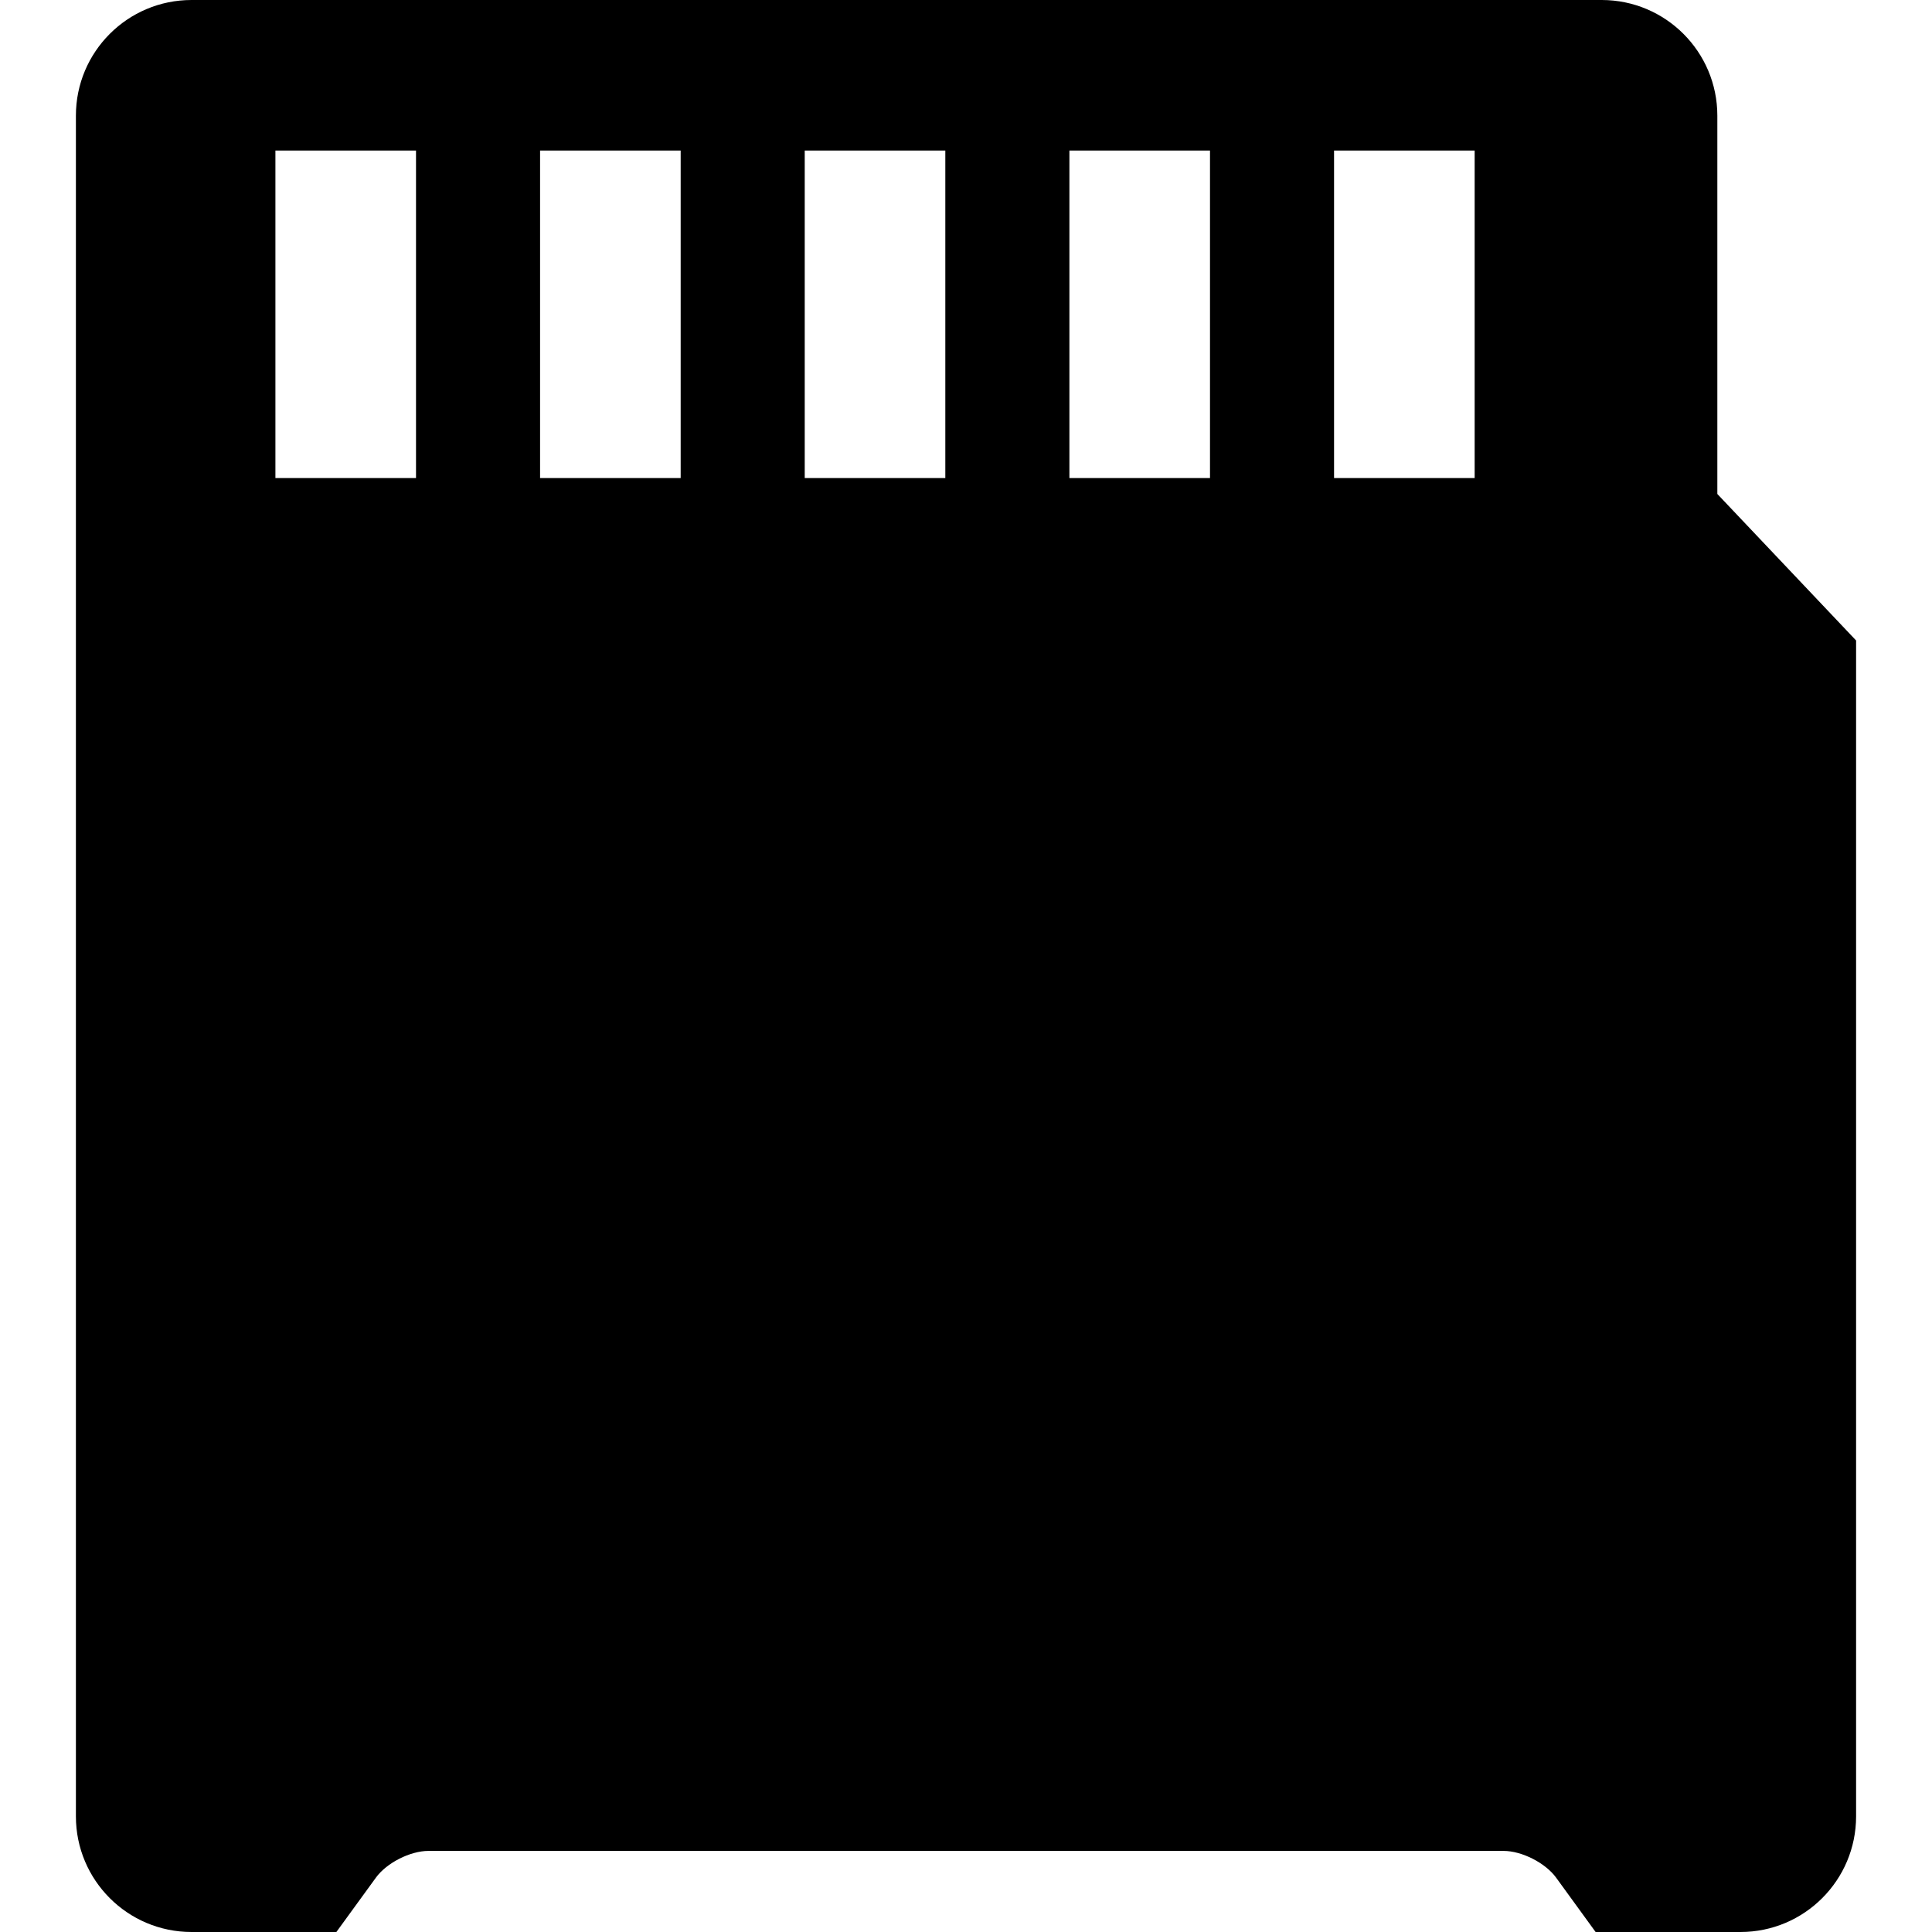
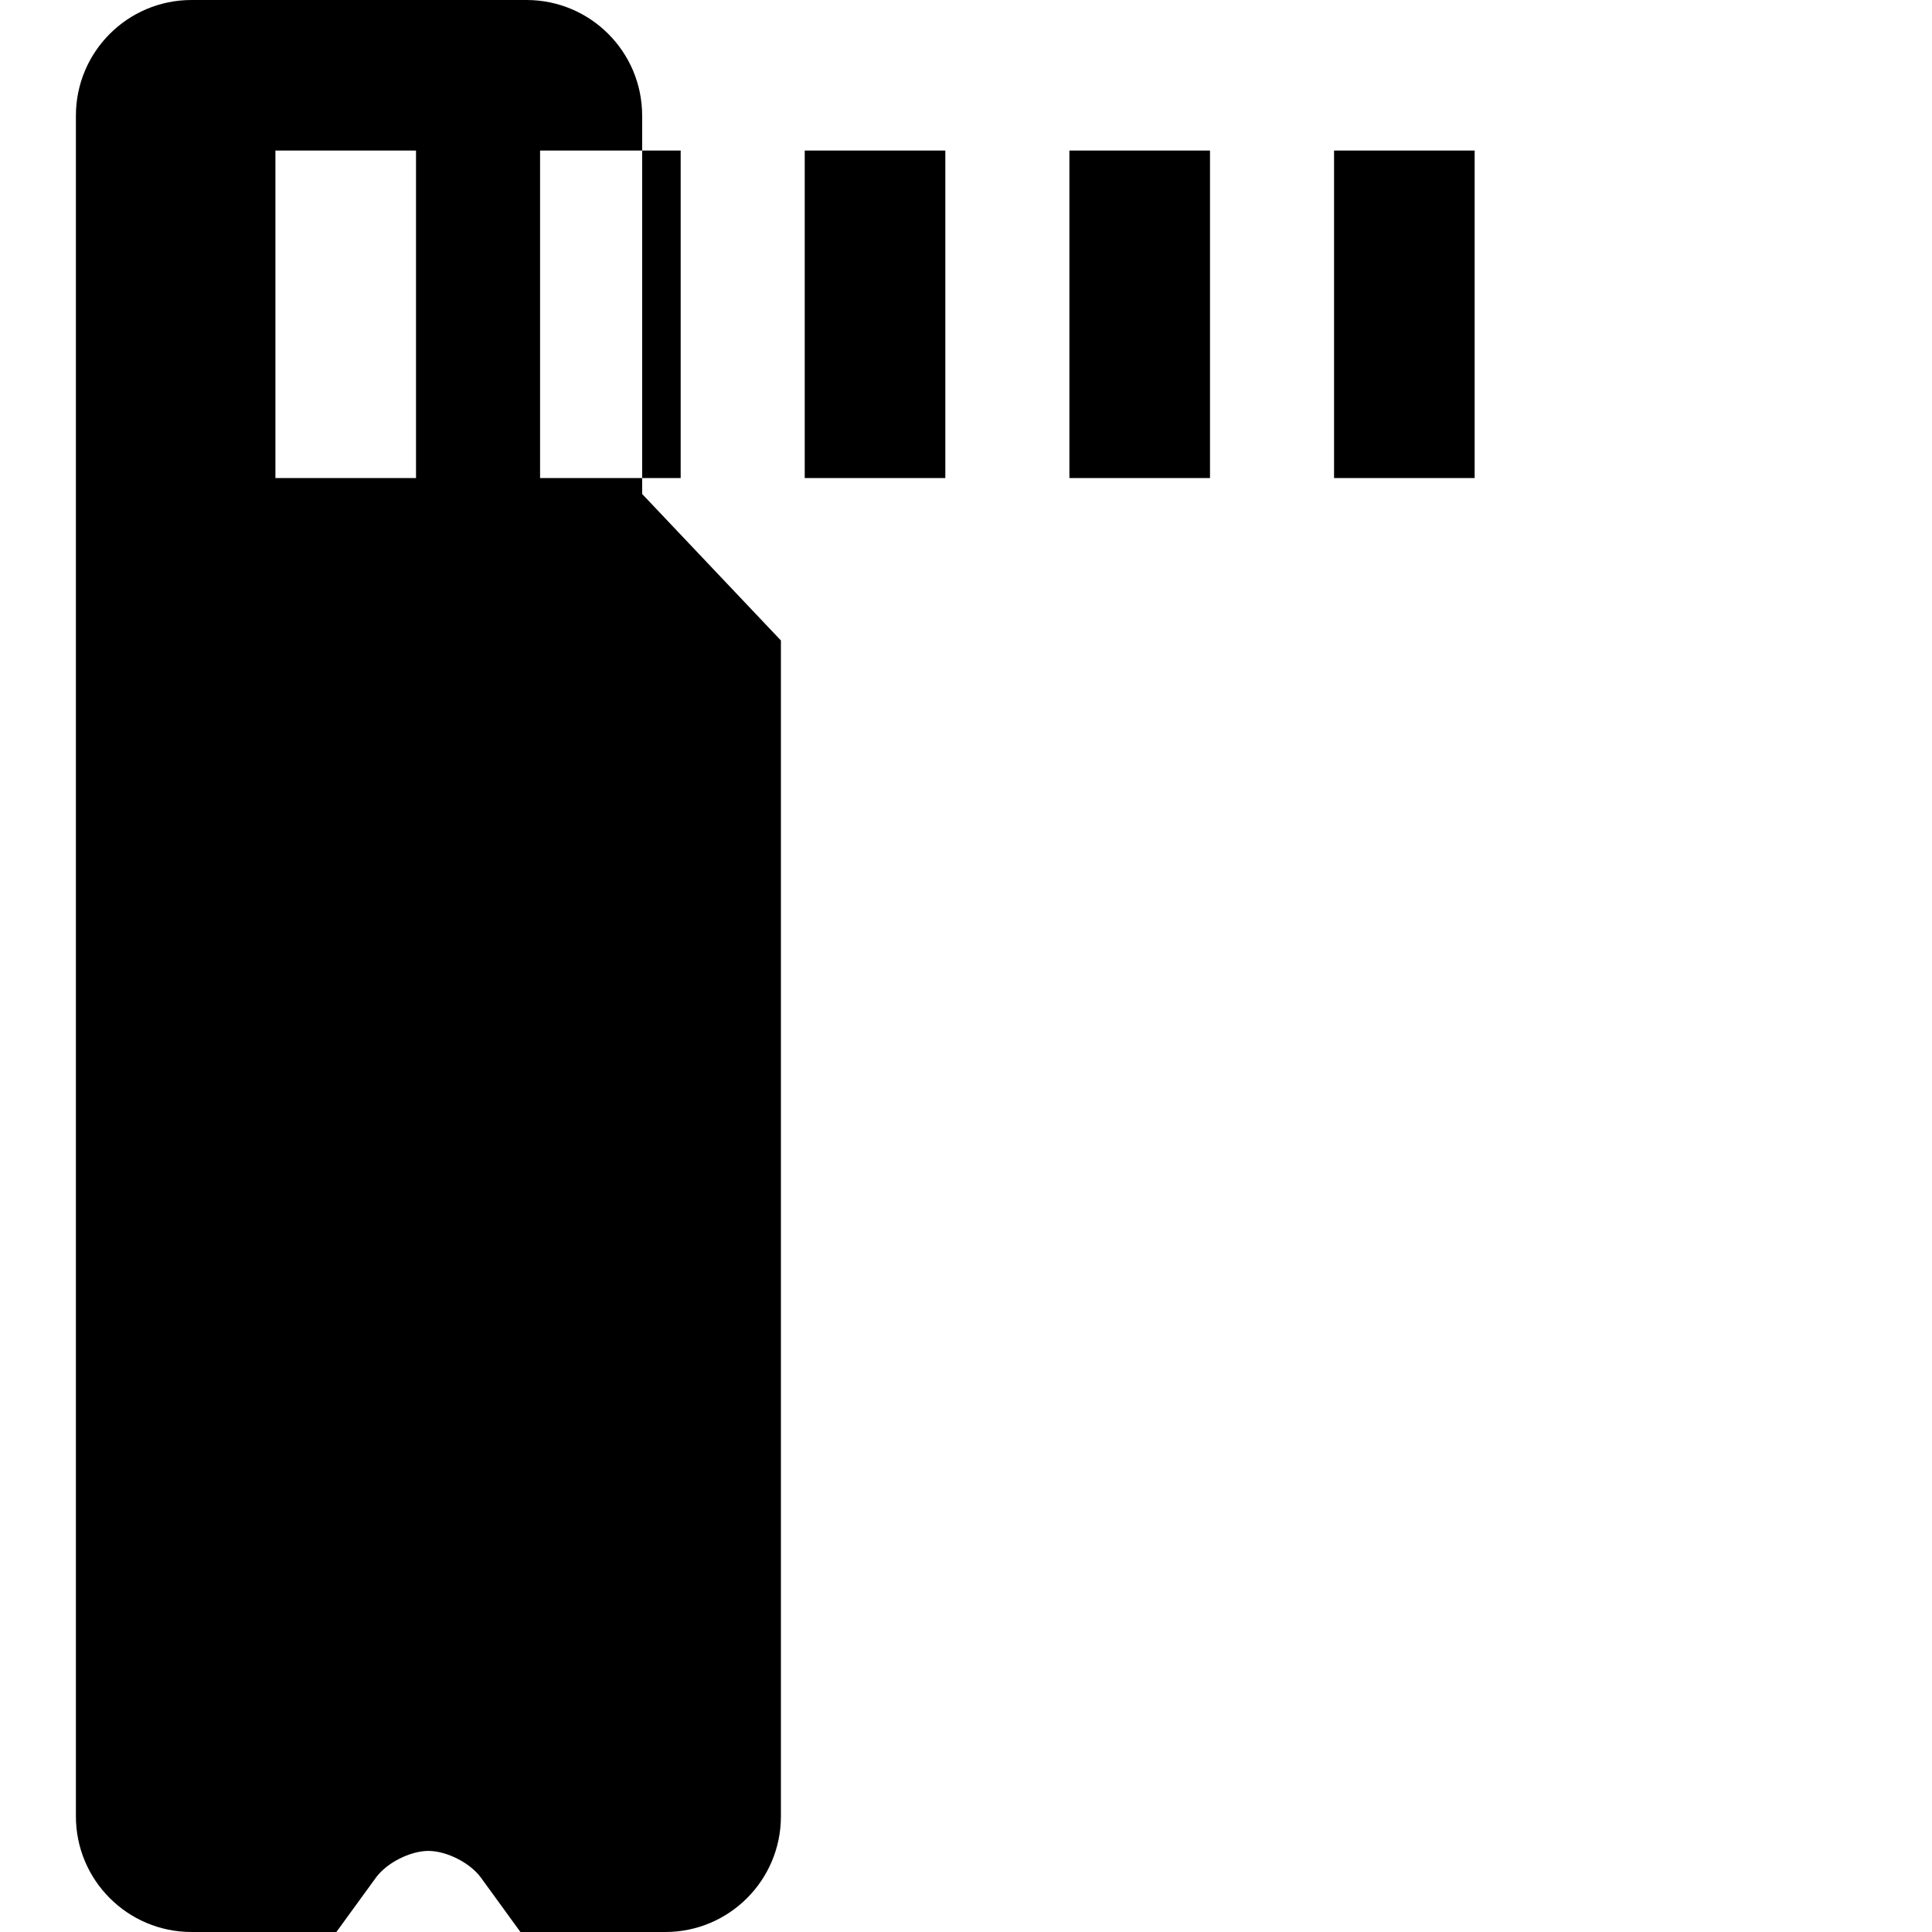
<svg xmlns="http://www.w3.org/2000/svg" fill="#000000" version="1.1" id="Capa_1" width="800px" height="800px" viewBox="0 0 309.662 309.662" xml:space="preserve">
  <g>
-     <path d="M30.701,309.662h23.214l6.333-8.709c1.722-2.372,5.494-4.288,8.419-4.288h172.331c2.92,0,6.695,1.916,8.419,4.288   l6.328,8.709h23.219c10.231,0,18.532-8.301,18.532-18.537V102.656l-22.24-23.48V18.538c0-10.237-8.3-18.538-18.537-18.538H30.701   C20.464,0,12.166,8.301,12.166,18.538v272.587C12.166,301.361,20.464,309.662,30.701,309.662z M213.823,24.133h22.535v52.488   h-22.535V24.133z M171.404,24.133h22.535v52.488h-22.535V24.133z M128.982,24.133h22.535v52.488h-22.535V24.133z M86.563,24.133   h22.535v52.488H86.563V24.133z M44.144,24.133h22.535v52.488H44.144V24.133z" />
+     <path d="M30.701,309.662h23.214l6.333-8.709c1.722-2.372,5.494-4.288,8.419-4.288c2.92,0,6.695,1.916,8.419,4.288   l6.328,8.709h23.219c10.231,0,18.532-8.301,18.532-18.537V102.656l-22.24-23.48V18.538c0-10.237-8.3-18.538-18.537-18.538H30.701   C20.464,0,12.166,8.301,12.166,18.538v272.587C12.166,301.361,20.464,309.662,30.701,309.662z M213.823,24.133h22.535v52.488   h-22.535V24.133z M171.404,24.133h22.535v52.488h-22.535V24.133z M128.982,24.133h22.535v52.488h-22.535V24.133z M86.563,24.133   h22.535v52.488H86.563V24.133z M44.144,24.133h22.535v52.488H44.144V24.133z" />
  </g>
</svg>